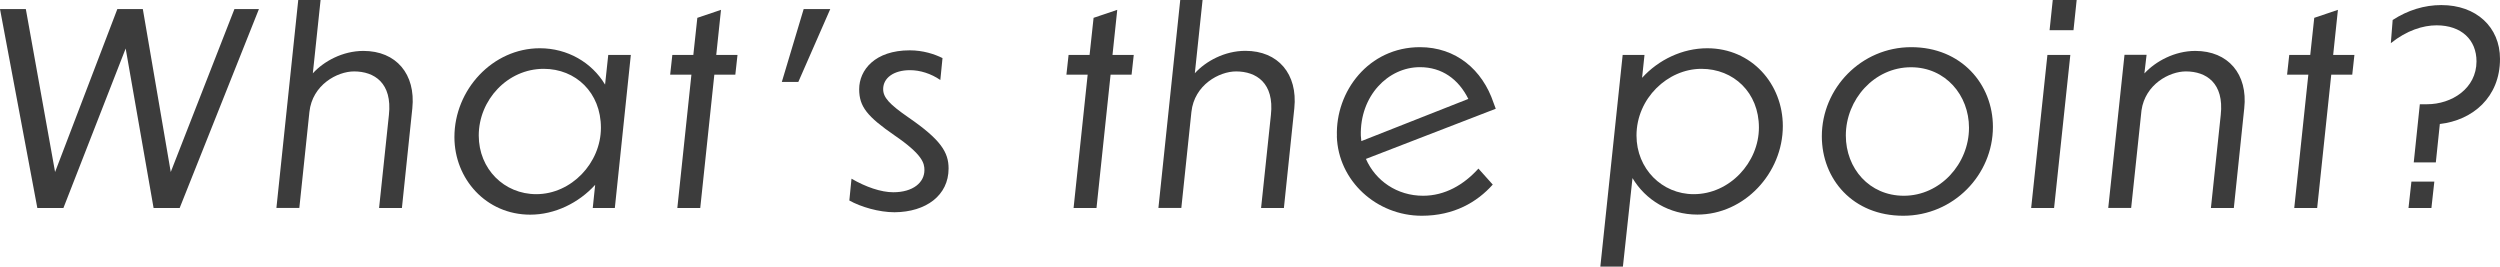
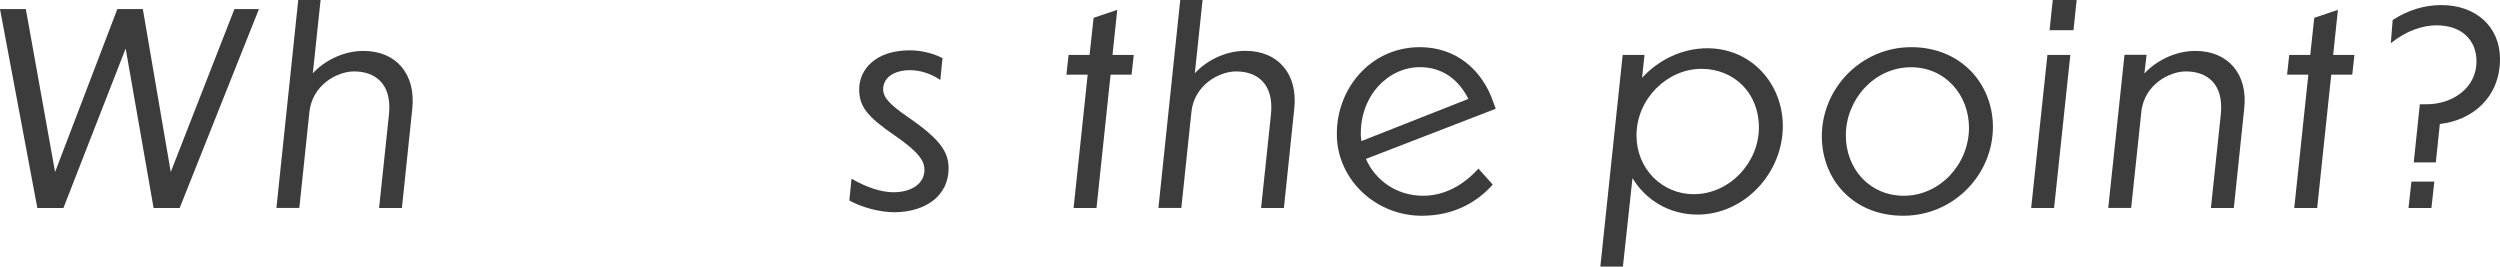
<svg xmlns="http://www.w3.org/2000/svg" id="_レイヤー_2" viewBox="0 0 300 32">
  <g id="txt">
    <path d="M0,1.09h3.1l3.51,19.55L14.08,1.09h3.06l3.35,19.55L28.13,1.09h2.94l-9.51,23.87h-3.13l-3.35-19.14-7.47,19.14h-3.13L0,1.09Z" fill="#3c3c3c" stroke-width="0" />
    <path d="M48.24,24.96h-2.75l1.18-11.17c.42-3.84-1.76-5.22-4.18-5.22-2.01,0-5.01,1.6-5.36,4.86l-1.21,11.52h-2.75L35.79,0h2.68l-.93,8.8c1.31-1.44,3.57-2.69,6.07-2.69,3.93,0,6.29,2.78,5.87,6.88l-1.25,11.97Z" fill="#3c3c3c" stroke-width="0" />
-     <path d="M72.61,10.14l.38-3.55h2.71l-1.92,18.37h-2.65l.29-2.78c-1.98,2.18-4.85,3.58-7.79,3.58-5.3,0-9.1-4.29-9.1-9.31,0-5.7,4.6-10.66,10.25-10.66,3.32,0,6.23,1.7,7.82,4.35ZM65.24,8.26c-4.34,0-7.79,3.74-7.79,8,0,4.03,3.06,7.04,6.9,7.04,4.21,0,7.76-3.74,7.76-7.97s-3.03-7.07-6.86-7.07Z" fill="#3c3c3c" stroke-width="0" />
-     <path d="M85.72,8.96l-1.69,16h-2.75l1.69-16h-2.55l.26-2.37h2.52l.48-4.45,2.84-.96-.57,5.41h2.55l-.26,2.37h-2.52Z" fill="#3c3c3c" stroke-width="0" />
-     <path d="M99.63,1.09l-3.83,8.74h-1.98l2.62-8.74h3.19Z" fill="#3c3c3c" stroke-width="0" />
    <path d="M113.1,6.98l-.26,2.62c-1.12-.77-2.43-1.18-3.64-1.18-1.95,0-3.22.93-3.22,2.27,0,.99.7,1.79,3.06,3.42,3.86,2.66,4.79,4.16,4.79,6.11,0,3.23-2.71,5.22-6.48,5.25-1.88,0-4.05-.64-5.43-1.41l.26-2.62c1.69.99,3.54,1.63,5.01,1.63,2.39,0,3.74-1.18,3.74-2.66,0-.83-.22-1.86-3.58-4.16-3.29-2.27-4.25-3.46-4.25-5.54,0-2.3,1.88-4.67,6.07-4.67,1.6,0,2.97.45,3.93.93Z" fill="#3c3c3c" stroke-width="0" />
    <path d="M133.27,8.96l-1.69,16h-2.75l1.69-16h-2.55l.26-2.37h2.52l.48-4.45,2.84-.96-.57,5.41h2.55l-.26,2.37h-2.52Z" fill="#3c3c3c" stroke-width="0" />
    <path d="M154.08,24.96h-2.75l1.18-11.17c.42-3.84-1.76-5.22-4.18-5.22-2.01,0-5.01,1.6-5.36,4.86l-1.21,11.52h-2.75l2.62-24.96h2.68l-.93,8.8c1.31-1.44,3.57-2.69,6.07-2.69,3.93,0,6.29,2.78,5.87,6.88l-1.25,11.97Z" fill="#3c3c3c" stroke-width="0" />
    <path d="M160.43,16.35c-.19-5.41,3.83-10.69,9.96-10.69,4.31,0,7.5,2.69,8.84,6.69l.26.7-15.58,6.02c1.15,2.62,3.73,4.42,6.86,4.42,2.62,0,4.88-1.31,6.64-3.26l1.72,1.92c-1.88,2.11-4.66,3.74-8.52,3.74-5.43,0-10.03-4.19-10.19-9.54ZM163.37,16.93l12.83-5.06c-1.18-2.37-3.16-3.81-5.81-3.81-3.83,0-7.22,3.46-7.09,8.22.03.22.03.45.06.64Z" fill="#3c3c3c" stroke-width="0" />
    <path d="M192.04,32l2.68-25.41h2.62l-.29,2.75c1.98-2.18,4.85-3.55,7.82-3.55,5.33,0,9.07,4.29,9.07,9.34,0,5.66-4.63,10.62-10.25,10.62-3.38,0-6.23-1.76-7.79-4.38l-1.15,10.62h-2.71ZM203.25,23.3c4.31,0,7.82-3.81,7.82-8s-3.03-7.04-6.9-7.04c-4.05,0-7.79,3.55-7.79,8,0,4,3.07,7.04,6.86,7.04Z" fill="#3c3c3c" stroke-width="0" />
    <path d="M239.15,15.23c0,5.73-4.72,10.66-10.76,10.66s-9.77-4.38-9.77-9.54c0-5.76,4.72-10.69,10.73-10.69s9.8,4.45,9.8,9.57ZM221.5,16.26c0,3.94,2.81,7.23,6.96,7.23,4.37,0,7.82-3.84,7.82-8.16,0-3.9-2.81-7.26-6.96-7.26-4.41,0-7.82,3.87-7.82,8.19Z" fill="#3c3c3c" stroke-width="0" />
    <path d="M246.49,24.96h-2.75l1.95-18.37h2.75l-1.95,18.37ZM248.82,3.62h-2.87l.38-3.62h2.87l-.38,3.62Z" fill="#3c3c3c" stroke-width="0" />
    <path d="M257.34,8.8c1.34-1.44,3.61-2.69,6.1-2.69,3.93,0,6.32,2.78,5.87,6.88l-1.25,11.97h-2.75l1.18-11.17c.42-3.84-1.76-5.22-4.18-5.22-1.98,0-4.88,1.54-5.33,4.67l-1.24,11.71h-2.75l1.95-18.37h2.65l-.26,2.21Z" fill="#3c3c3c" stroke-width="0" />
    <path d="M279.75,8.96l-1.69,16h-2.75l1.69-16h-2.55l.26-2.37h2.52l.48-4.45,2.84-.96-.57,5.41h2.55l-.26,2.37h-2.52Z" fill="#3c3c3c" stroke-width="0" />
    <path d="M292.98.61c4.15,0,7.02,2.62,7.02,6.46,0,4.61-3.29,7.36-7.22,7.81l-.48,4.61h-2.65l.73-6.98h.86c2.97,0,5.94-1.89,5.94-5.15,0-2.56-1.79-4.32-4.79-4.32-1.63,0-3.58.61-5.49,2.14l.22-2.78c1.82-1.18,3.8-1.79,5.84-1.79ZM289.37,21.79h2.75l-.35,3.17h-2.75l.35-3.17Z" fill="#3c3c3c" stroke-width="0" />
  </g>
</svg>